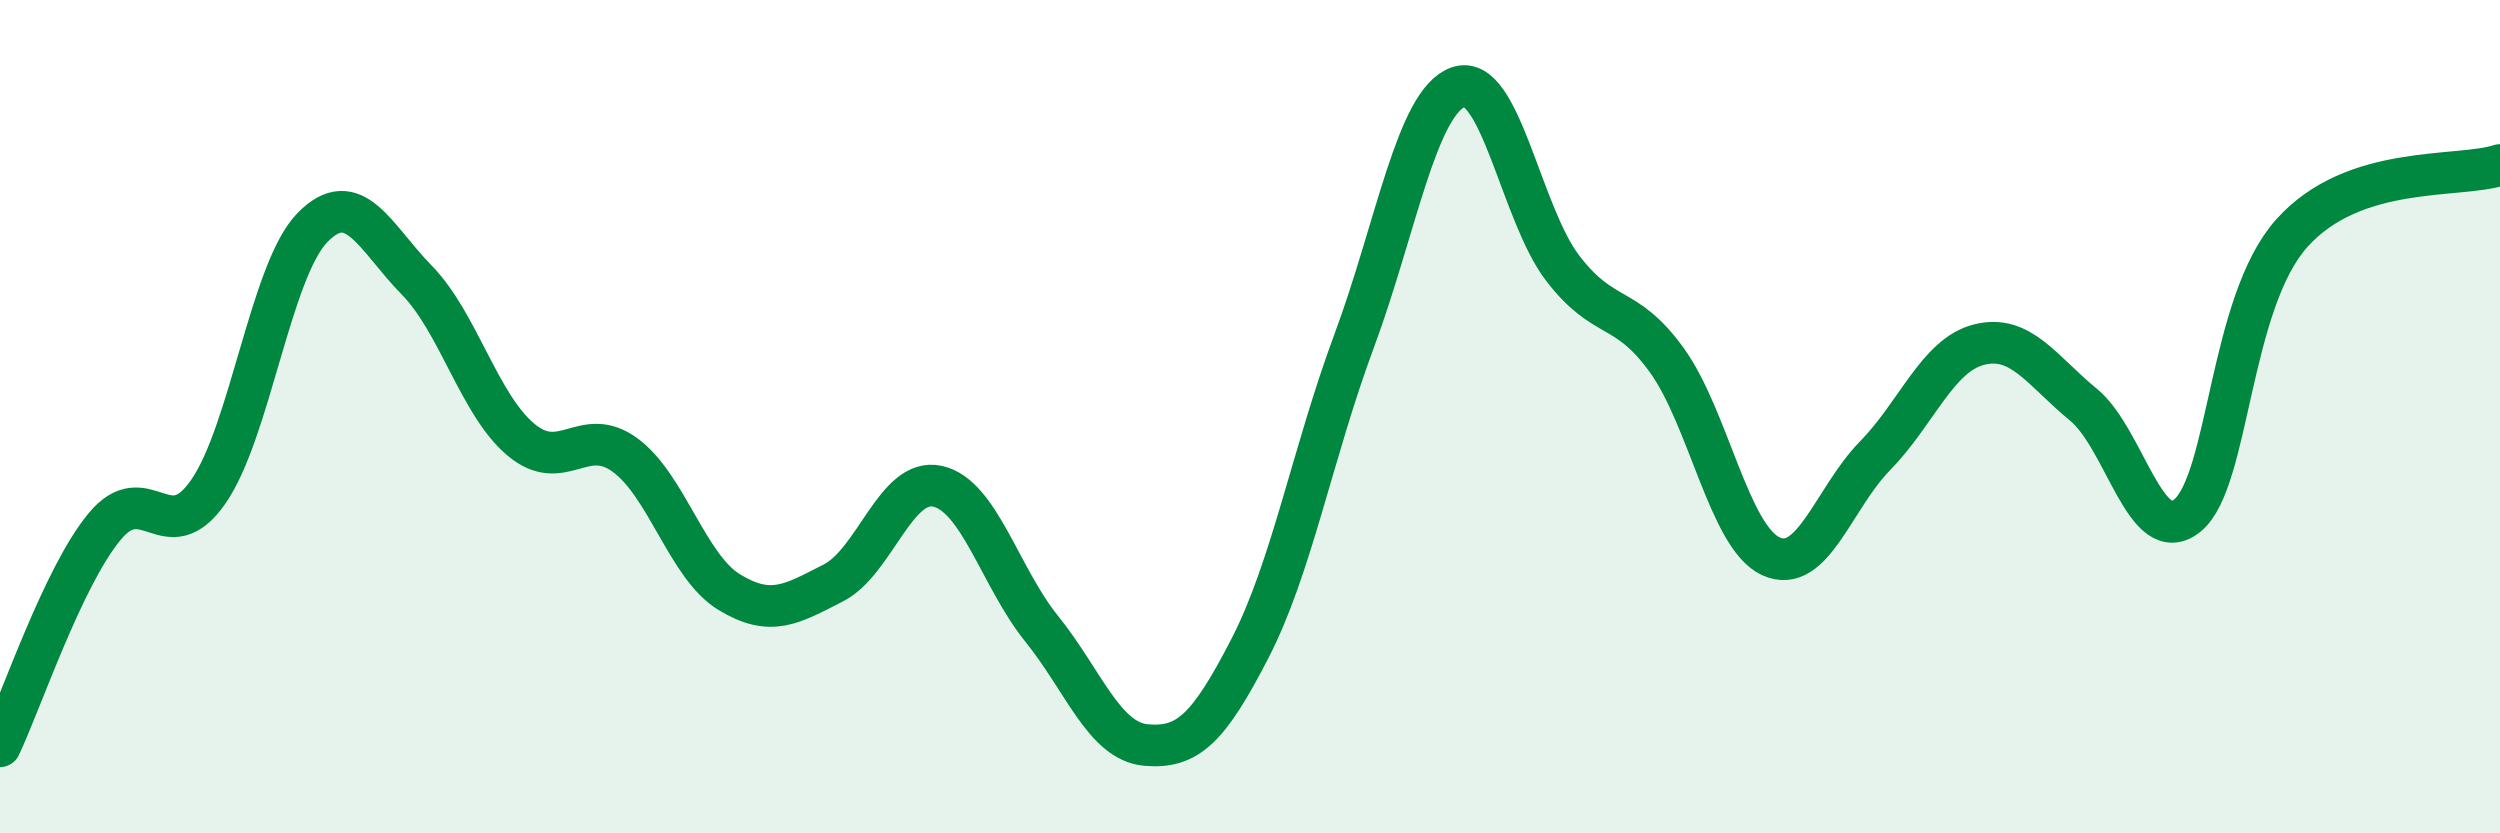
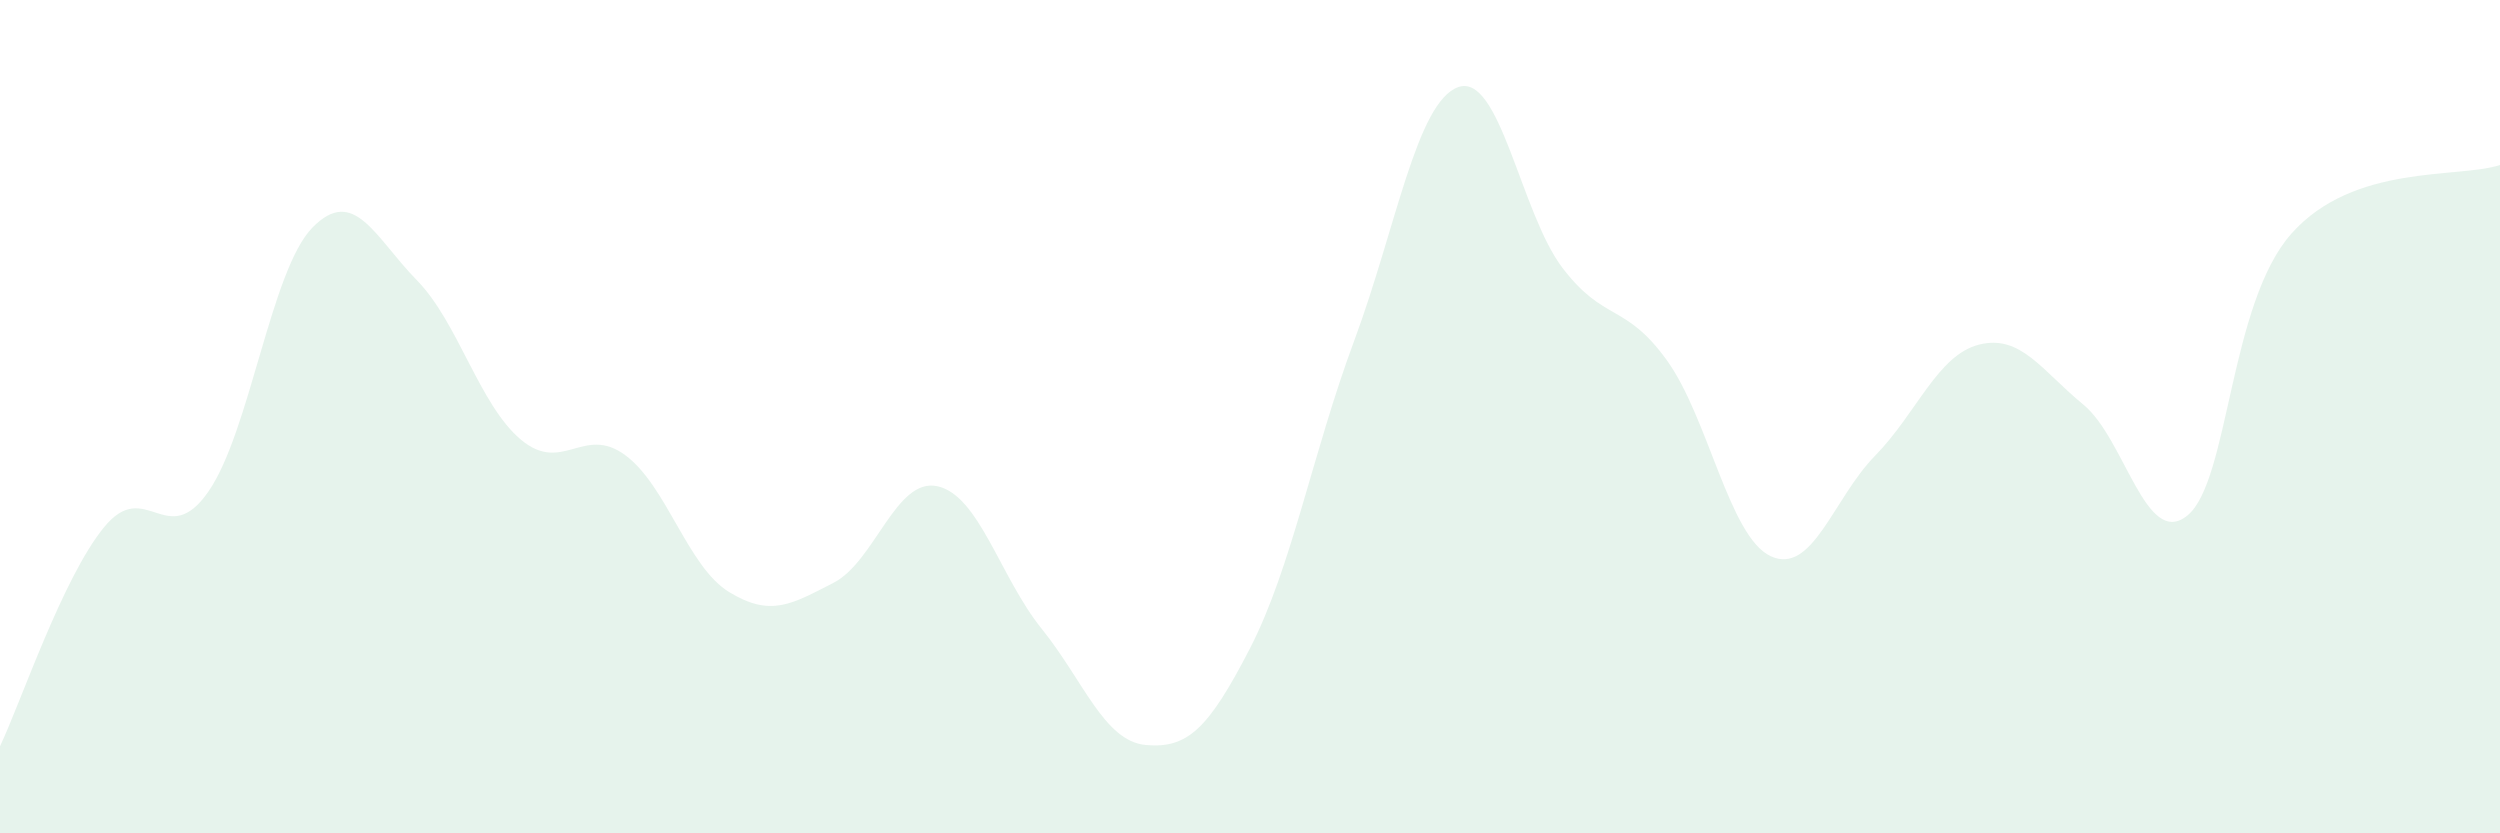
<svg xmlns="http://www.w3.org/2000/svg" width="60" height="20" viewBox="0 0 60 20">
  <path d="M 0,17.91 C 0.5,16.86 1.5,13.87 2.5,12.65 C 3.5,11.43 4,13.24 5,11.8 C 6,10.36 6.5,6.48 7.5,5.46 C 8.5,4.44 9,5.7 10,6.72 C 11,7.74 11.5,9.71 12.5,10.55 C 13.5,11.39 14,10.19 15,10.92 C 16,11.65 16.5,13.6 17.5,14.21 C 18.5,14.82 19,14.5 20,13.99 C 21,13.48 21.5,11.45 22.5,11.67 C 23.5,11.89 24,13.85 25,15.09 C 26,16.33 26.5,17.79 27.5,17.88 C 28.5,17.97 29,17.5 30,15.56 C 31,13.62 31.5,10.87 32.5,8.18 C 33.5,5.49 34,2.44 35,2.09 C 36,1.74 36.5,5.12 37.5,6.43 C 38.5,7.74 39,7.26 40,8.64 C 41,10.02 41.5,12.89 42.5,13.35 C 43.5,13.81 44,11.96 45,10.94 C 46,9.92 46.5,8.52 47.5,8.27 C 48.5,8.02 49,8.89 50,9.71 C 51,10.53 51.5,13.19 52.5,12.37 C 53.5,11.55 53.5,7.28 55,5.6 C 56.5,3.92 59,4.29 60,3.96L60 20L0 20Z" fill="#008740" opacity="0.1" stroke-linecap="round" stroke-linejoin="round" />
-   <path d="M 0,17.91 C 0.5,16.86 1.5,13.87 2.5,12.65 C 3.5,11.43 4,13.24 5,11.8 C 6,10.36 6.5,6.48 7.5,5.46 C 8.5,4.44 9,5.7 10,6.72 C 11,7.74 11.5,9.71 12.5,10.55 C 13.5,11.39 14,10.19 15,10.92 C 16,11.65 16.5,13.6 17.5,14.21 C 18.5,14.82 19,14.5 20,13.99 C 21,13.48 21.5,11.45 22.5,11.67 C 23.5,11.89 24,13.85 25,15.09 C 26,16.33 26.5,17.79 27.5,17.88 C 28.5,17.97 29,17.5 30,15.56 C 31,13.62 31.5,10.87 32.5,8.18 C 33.5,5.49 34,2.44 35,2.09 C 36,1.74 36.5,5.12 37.5,6.43 C 38.5,7.74 39,7.26 40,8.64 C 41,10.02 41.5,12.89 42.5,13.35 C 43.5,13.81 44,11.96 45,10.94 C 46,9.92 46.5,8.52 47.5,8.27 C 48.5,8.02 49,8.89 50,9.71 C 51,10.53 51.5,13.19 52.5,12.37 C 53.5,11.55 53.5,7.28 55,5.6 C 56.5,3.92 59,4.29 60,3.96" stroke="#008740" stroke-width="1" fill="none" stroke-linecap="round" stroke-linejoin="round" />
</svg>